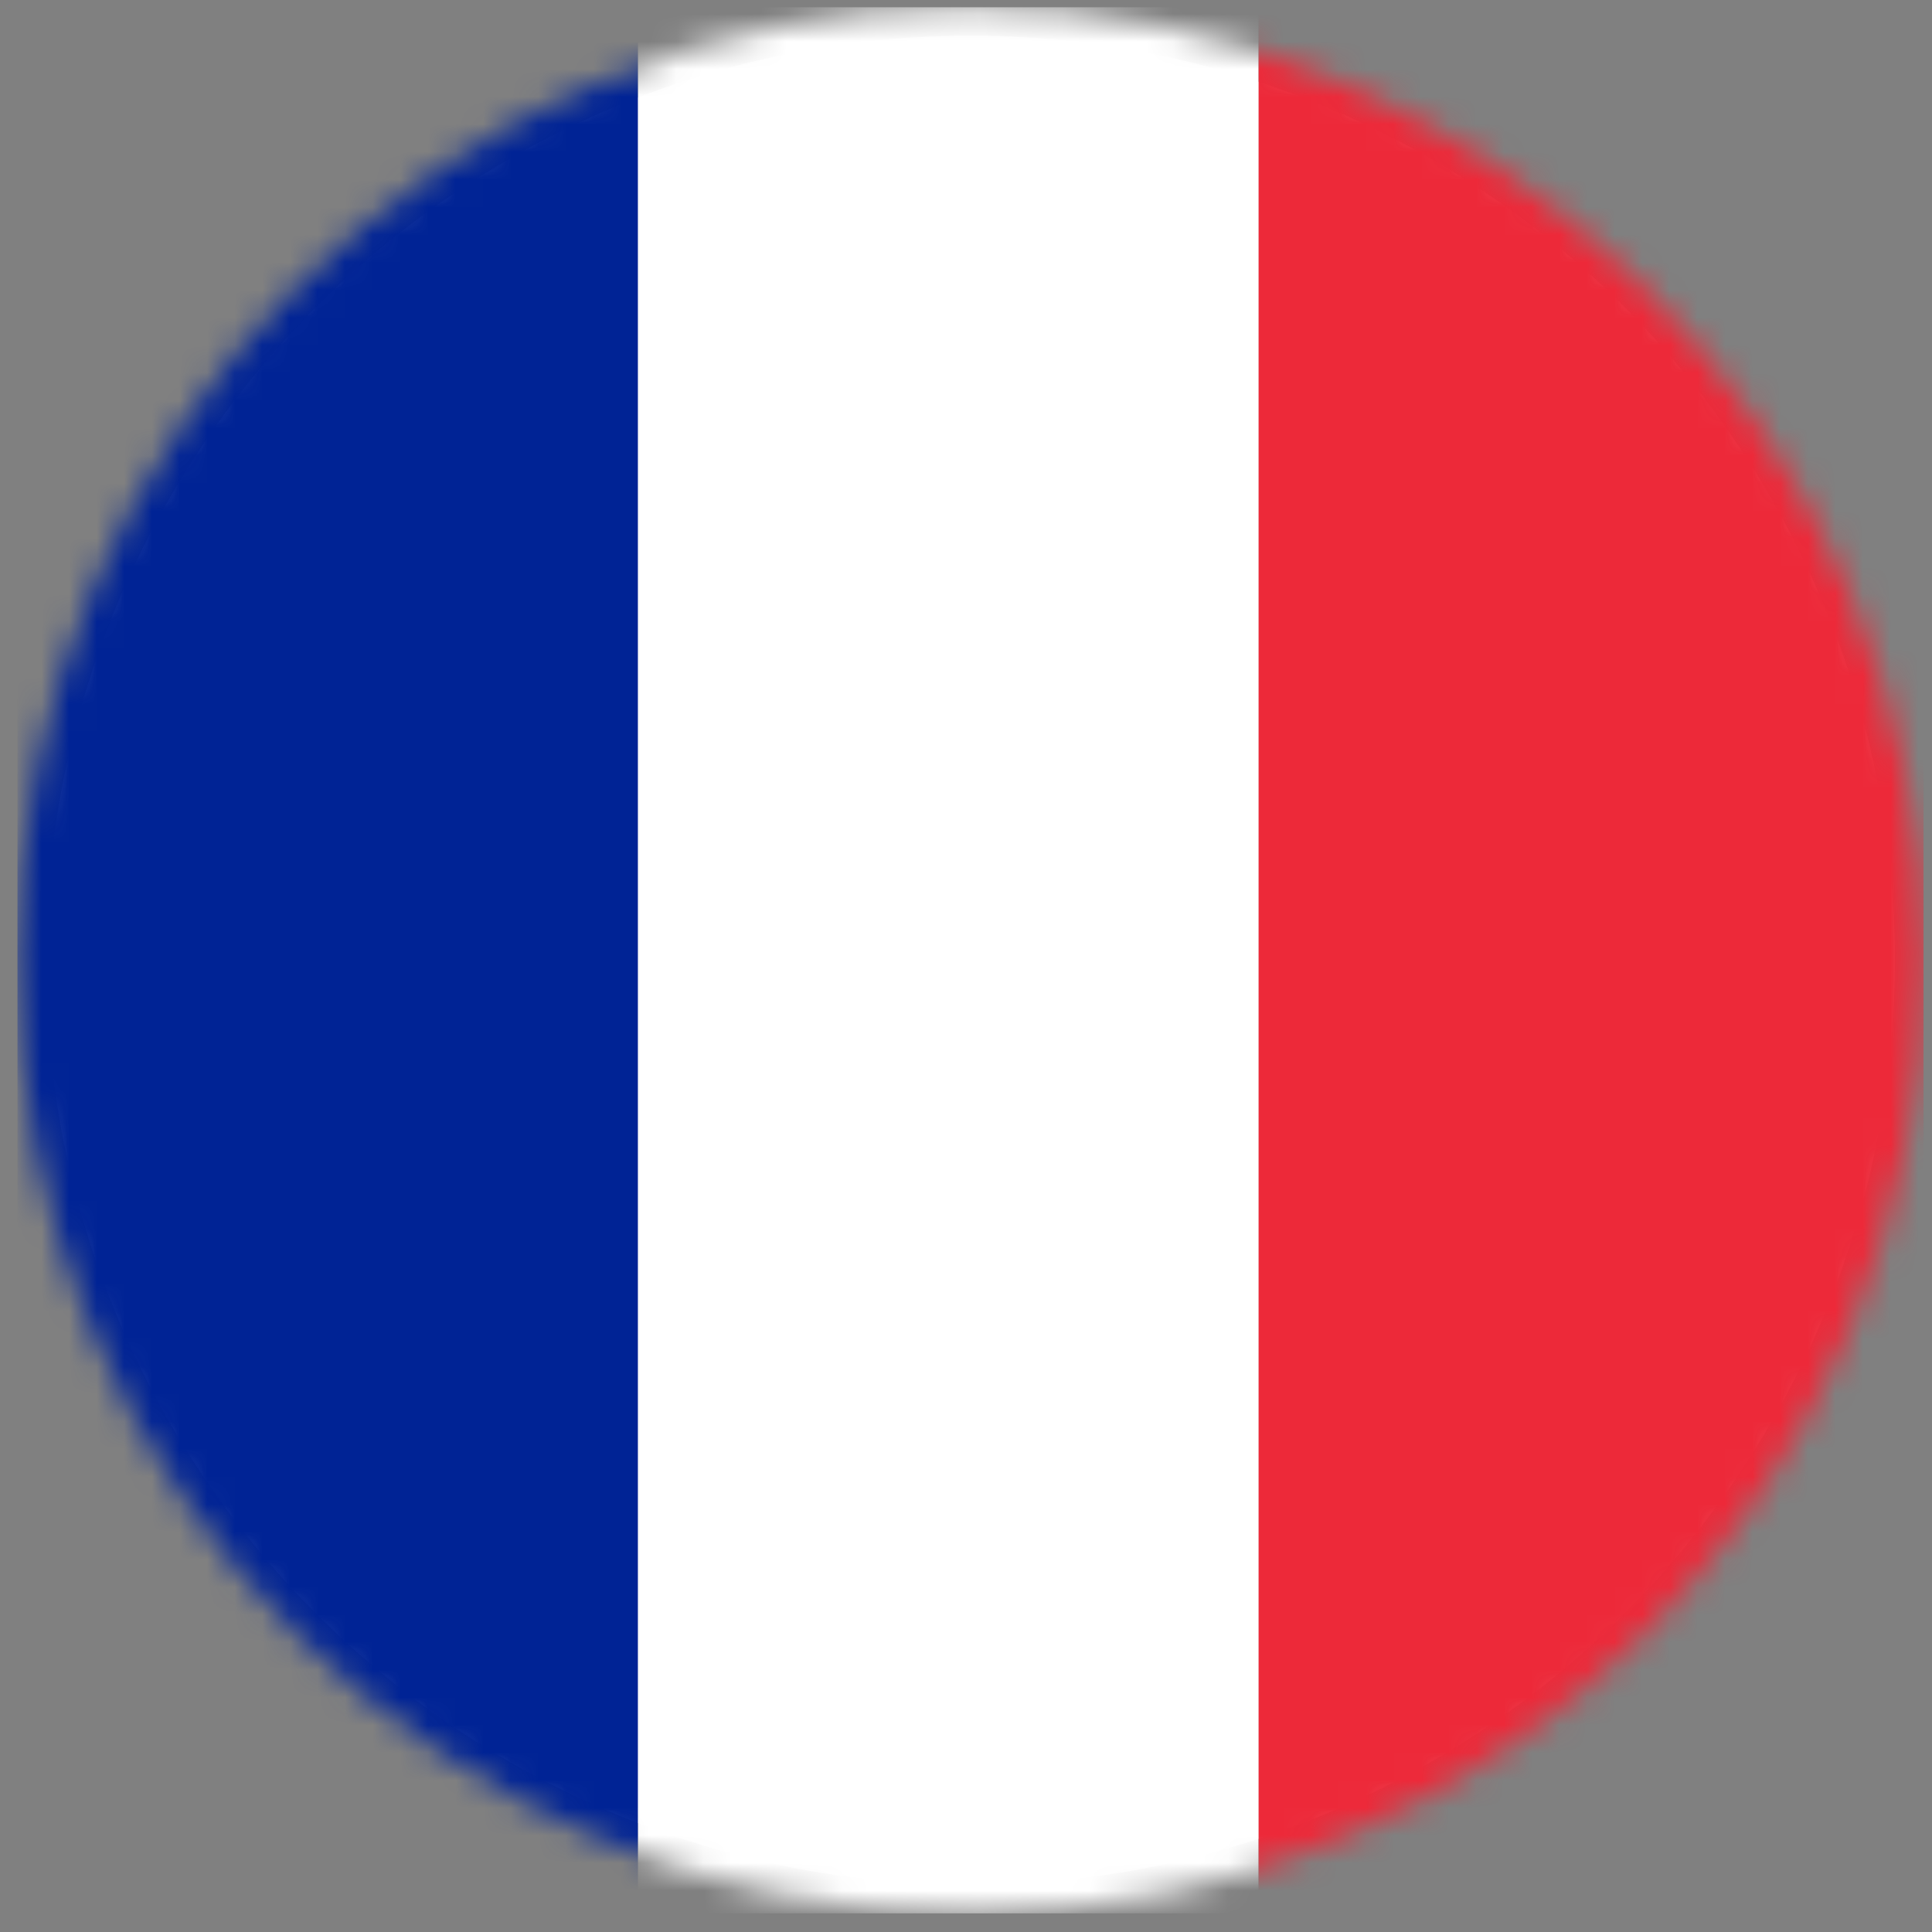
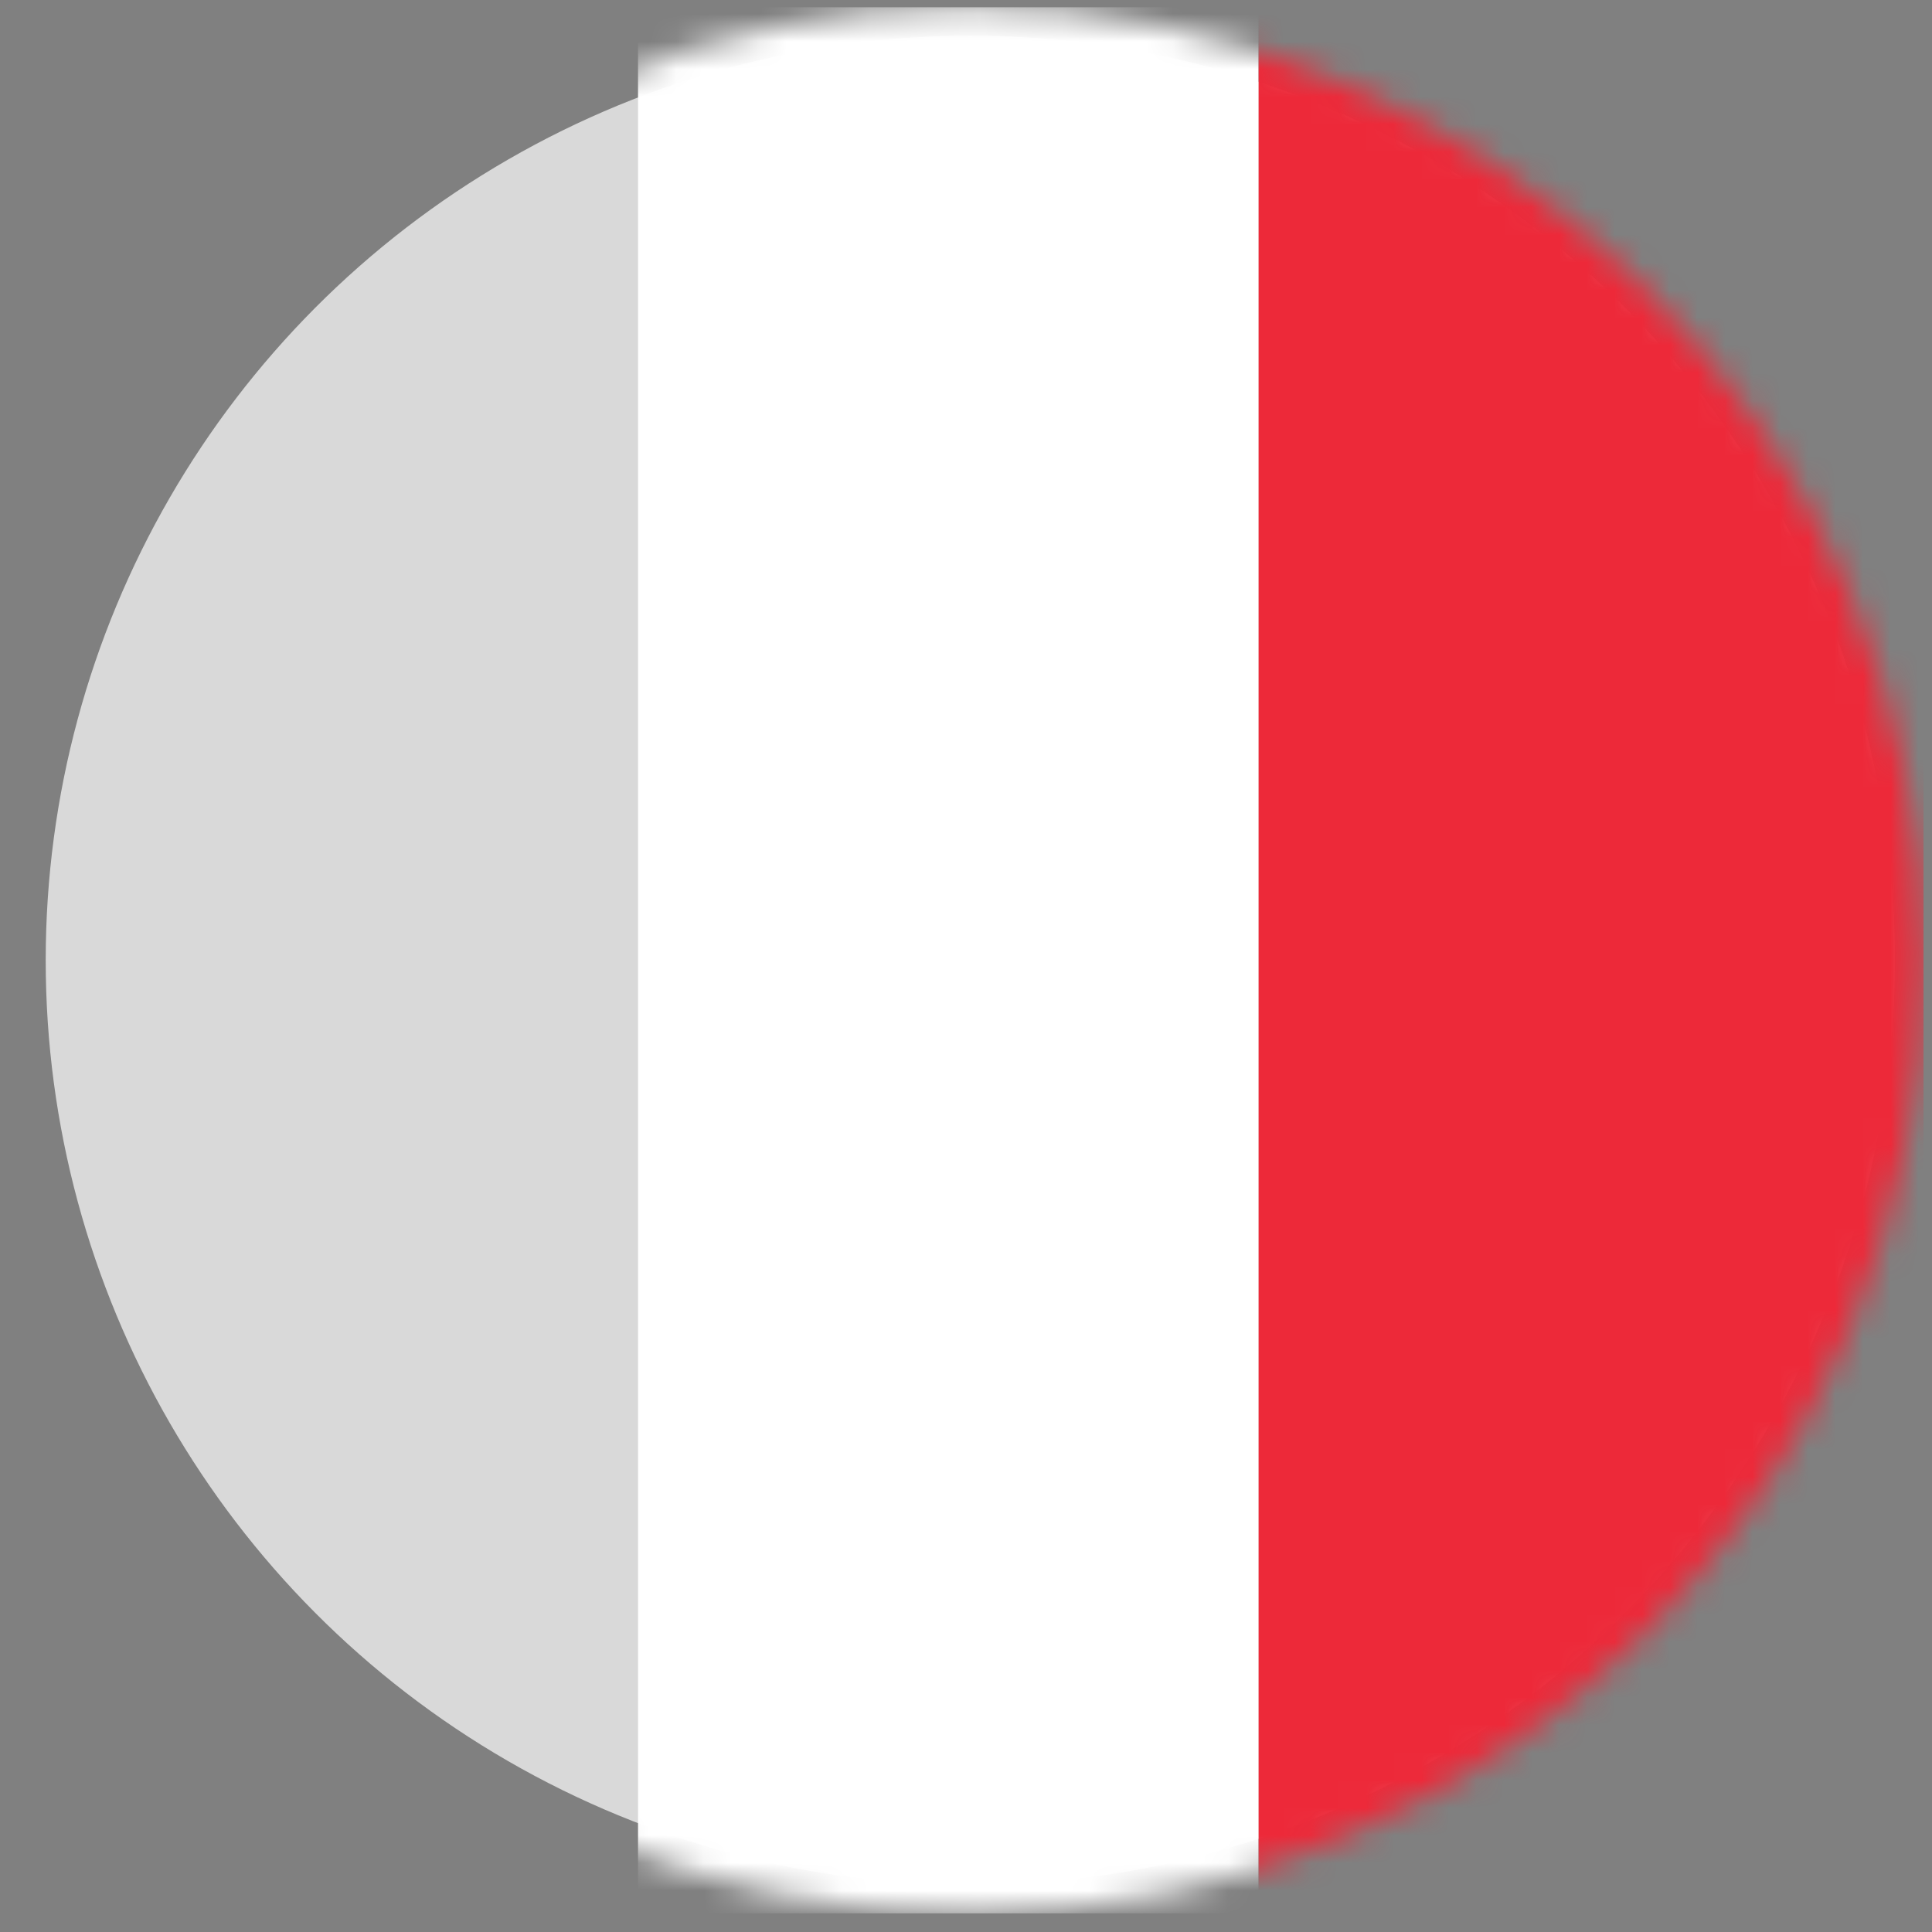
<svg xmlns="http://www.w3.org/2000/svg" width="70" height="70" viewBox="0 0 70 70" fill="none">
  <rect x="0" y="0" width="70" height="70" fill="#808080" stroke="none" />
  <circle cx="35.156" cy="34.794" r="33.5" fill="#D9D9D9" />
  <mask id="mask0_4789_119179" style="mask-type:alpha" maskUnits="userSpaceOnUse" x="0" y="0" width="70" height="70">
    <circle cx="35.164" cy="34.794" r="34.531" fill="#D9D9D9" />
  </mask>
  <g mask="url(#mask0_4789_119179)">
-     <rect x="0.633" y="0.263" width="22.485" height="69.061" fill="#002395" />
    <rect x="23.117" y="0.263" width="22.485" height="69.061" fill="white" />
    <rect x="45.602" y="0.263" width="24.091" height="69.061" fill="#ED2939" />
  </g>
</svg>